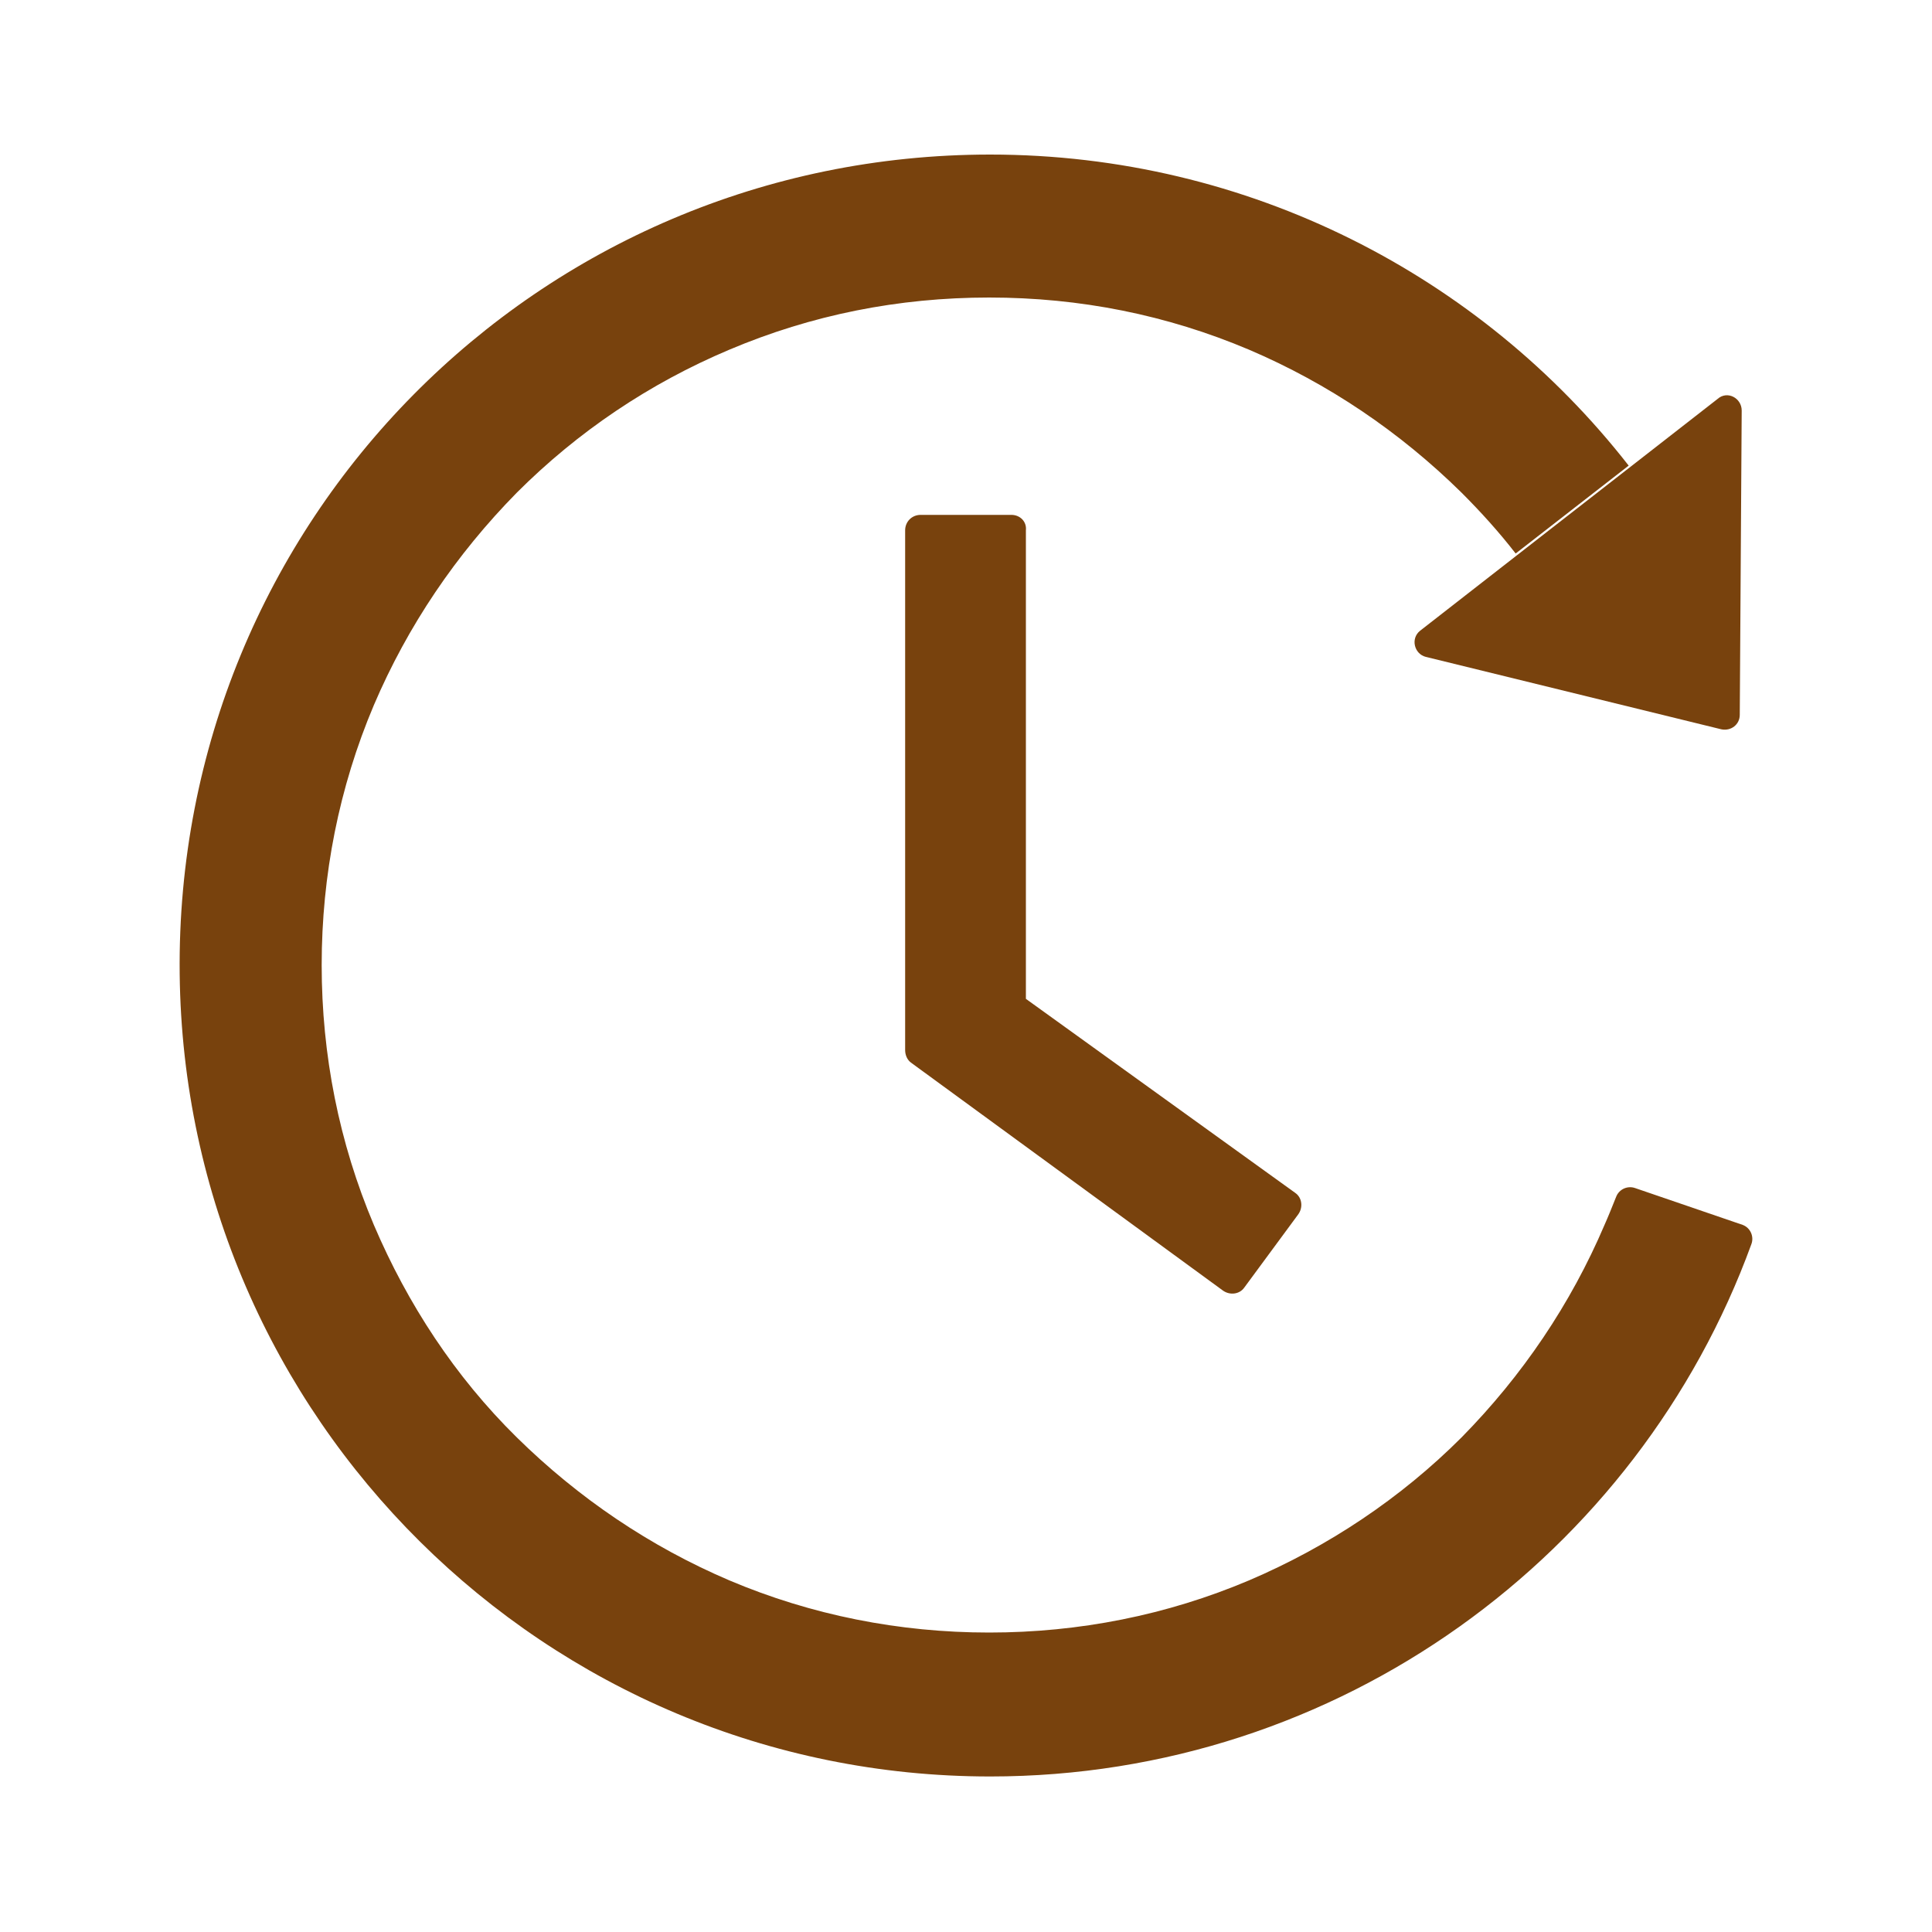
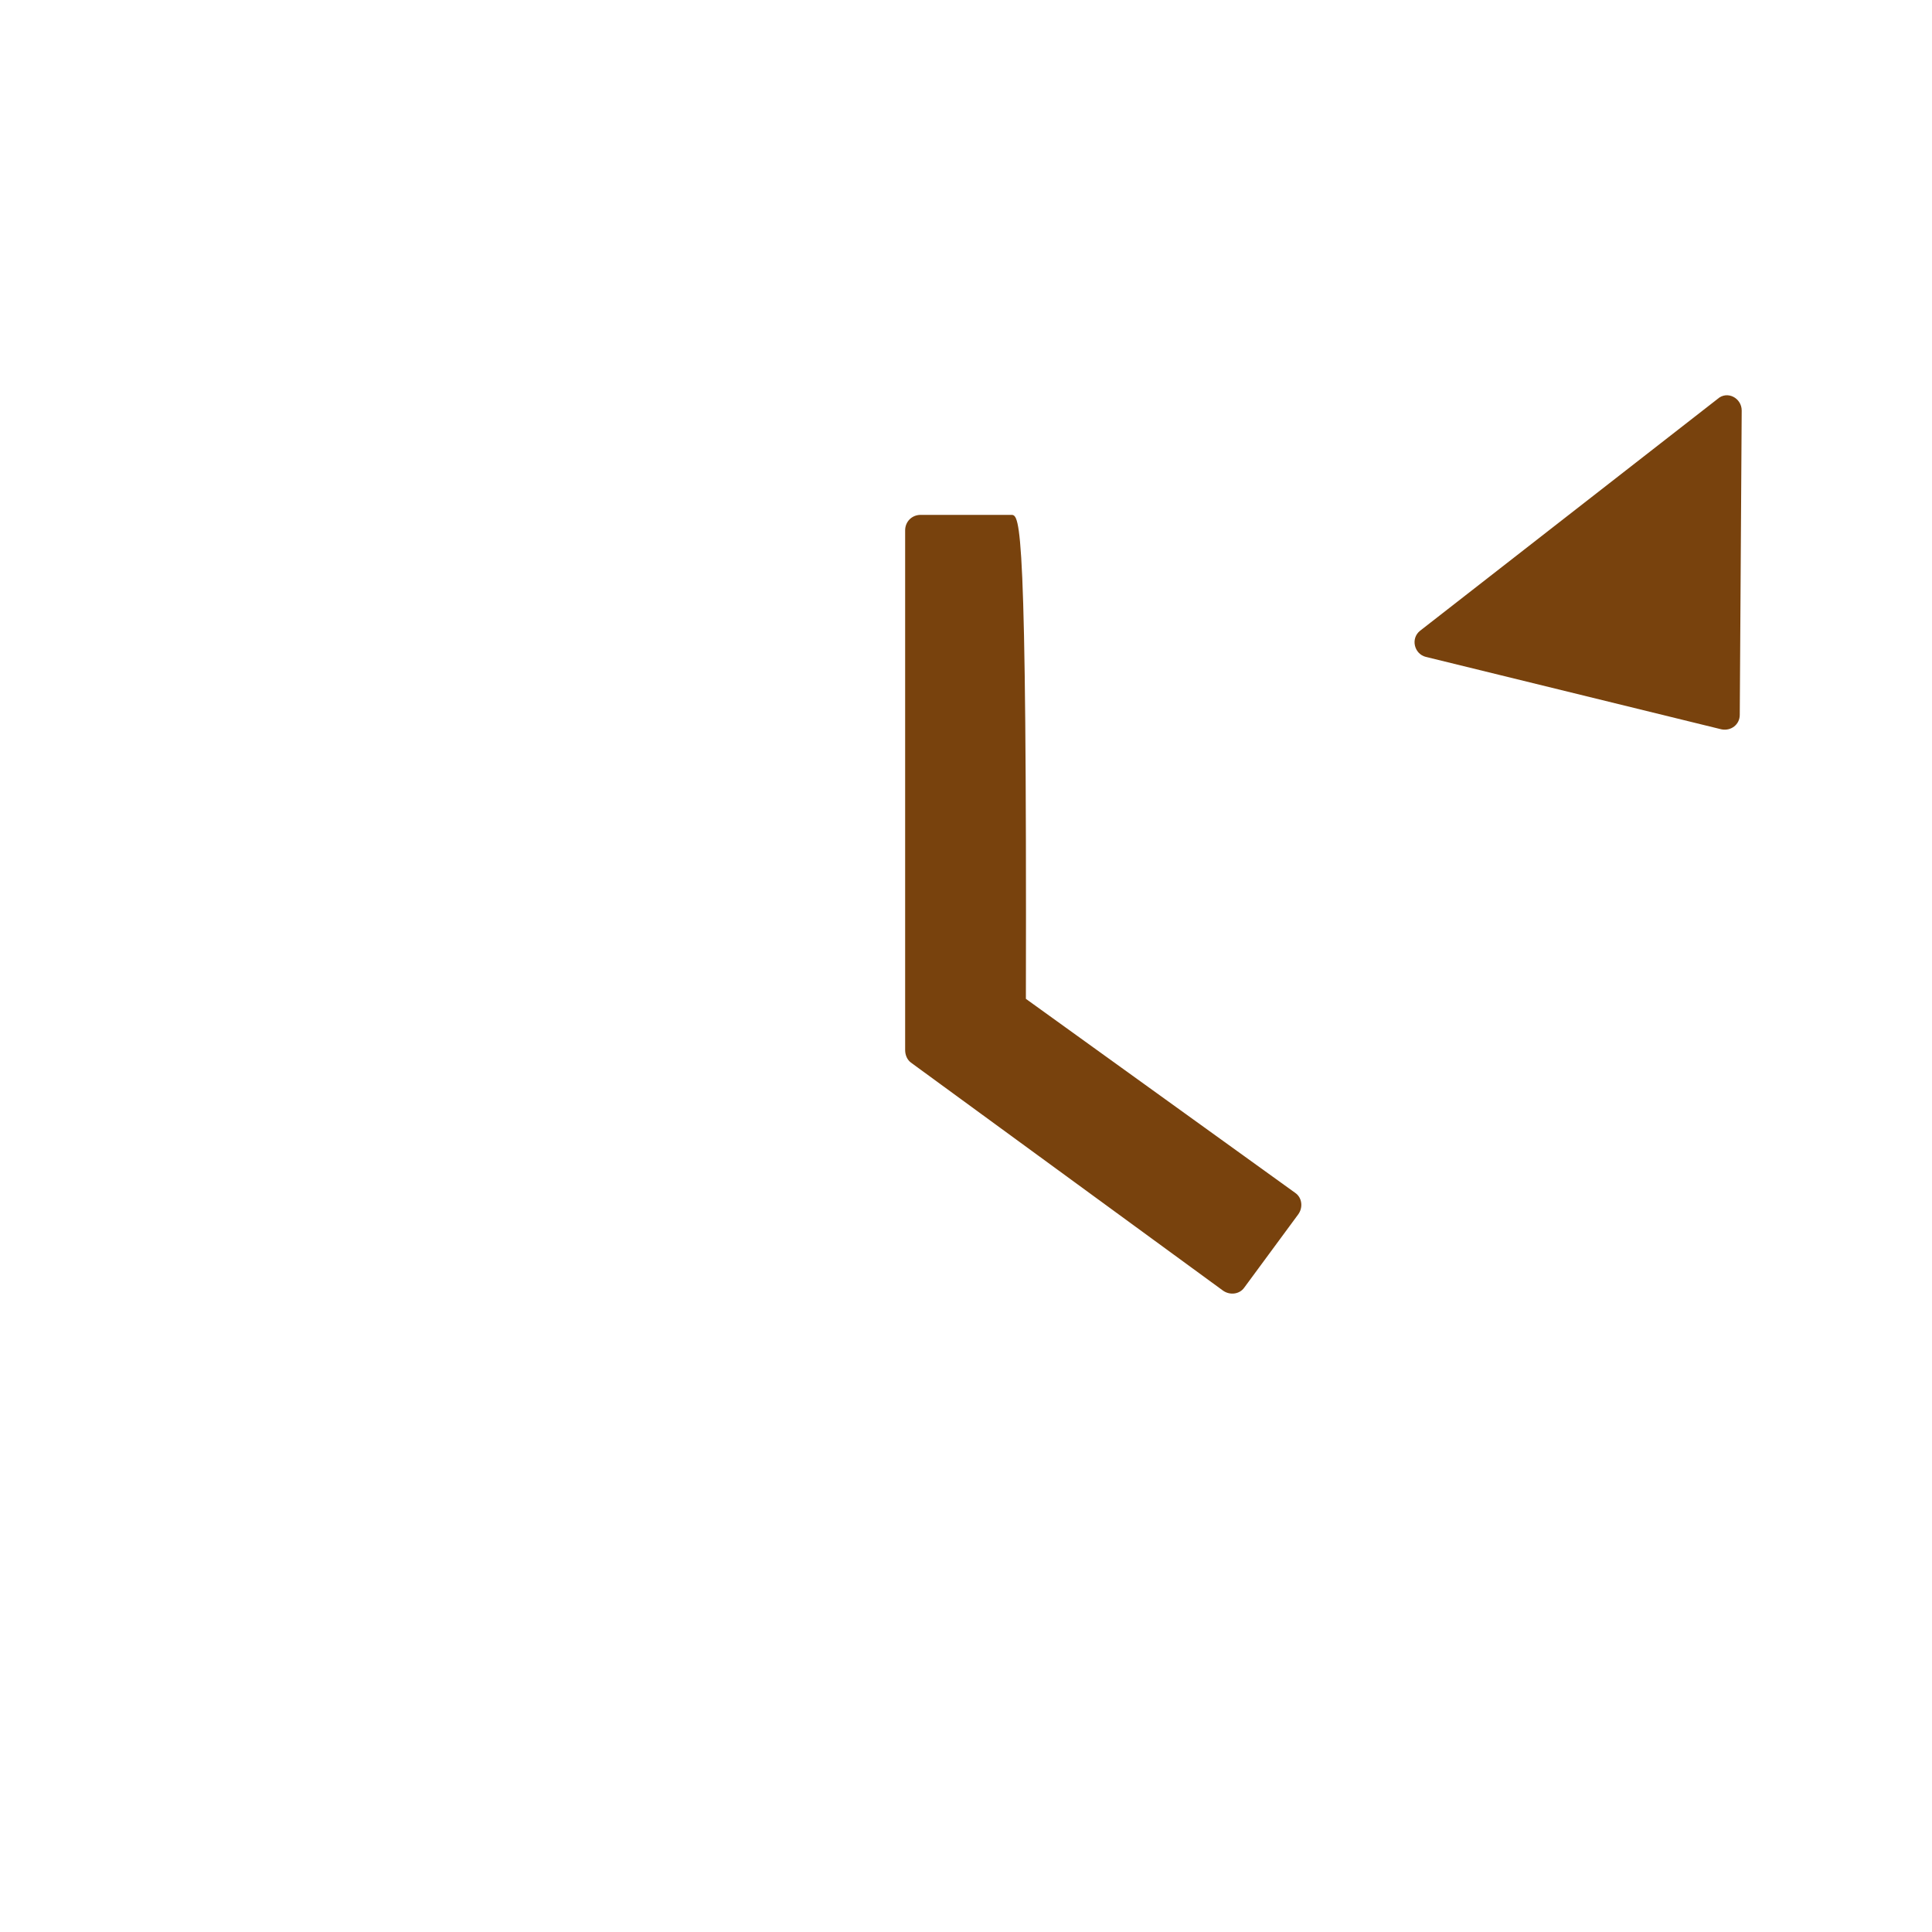
<svg xmlns="http://www.w3.org/2000/svg" version="1.1" id="图层_1" x="0px" y="0px" viewBox="0 0 200 200" style="enable-background:new 0 0 200 200;" xml:space="preserve">
  <style type="text/css">
	.st0{fill:#78420D;}
</style>
-   <path class="st0" d="M104.7,53.3h-9.4c-0.9,0-1.6,0.7-1.6,1.6v53.8c0,0.5,0.2,1,0.6,1.3l32.3,23.6c0.7,0.5,1.7,0.4,2.2-0.3l5.6-7.6  c0.5-0.7,0.4-1.7-0.3-2.2l-27.9-20.1V54.9C106.3,54,105.6,53.3,104.7,53.3z M147.6,68l30.6,7.5c1,0.2,1.9-0.5,1.9-1.5l0.2-31.5  c0-1.3-1.5-2.1-2.5-1.2l-30.8,24C146,66.1,146.4,67.7,147.6,68z" />
-   <path class="st0" d="M180.4,126.8l-11.1-3.8c-0.8-0.3-1.7,0.1-2,0.9c-0.4,1-0.8,2-1.2,2.9c-3.5,8.2-8.5,15.6-14.8,22  c-6.3,6.3-13.8,11.3-22,14.8c-8.5,3.6-17.6,5.4-26.9,5.4s-18.4-1.8-26.9-5.4c-8.2-3.5-15.6-8.5-22-14.8s-11.3-13.8-14.8-22  c-3.6-8.5-5.4-17.6-5.4-26.9s1.8-18.4,5.4-26.9c3.5-8.2,8.5-15.6,14.8-22c6.3-6.3,13.7-11.3,22-14.8c8.5-3.6,17.5-5.4,26.9-5.4  s18.4,1.8,26.9,5.4c8.2,3.5,15.6,8.5,22,14.8c2,2,3.9,4.1,5.6,6.3l11.7-9.1C153.3,28.6,129.3,16,102.5,16c-46.8,0-84.4,38-83.9,84.8  c0.5,46,37.9,83.1,83.9,83.1c36.2,0,67.1-23,78.8-55.1C181.6,128,181.2,127.1,180.4,126.8z" />
+   <path class="st0" d="M104.7,53.3h-9.4c-0.9,0-1.6,0.7-1.6,1.6v53.8c0,0.5,0.2,1,0.6,1.3l32.3,23.6c0.7,0.5,1.7,0.4,2.2-0.3l5.6-7.6  c0.5-0.7,0.4-1.7-0.3-2.2l-27.9-20.1C106.3,54,105.6,53.3,104.7,53.3z M147.6,68l30.6,7.5c1,0.2,1.9-0.5,1.9-1.5l0.2-31.5  c0-1.3-1.5-2.1-2.5-1.2l-30.8,24C146,66.1,146.4,67.7,147.6,68z" />
</svg>